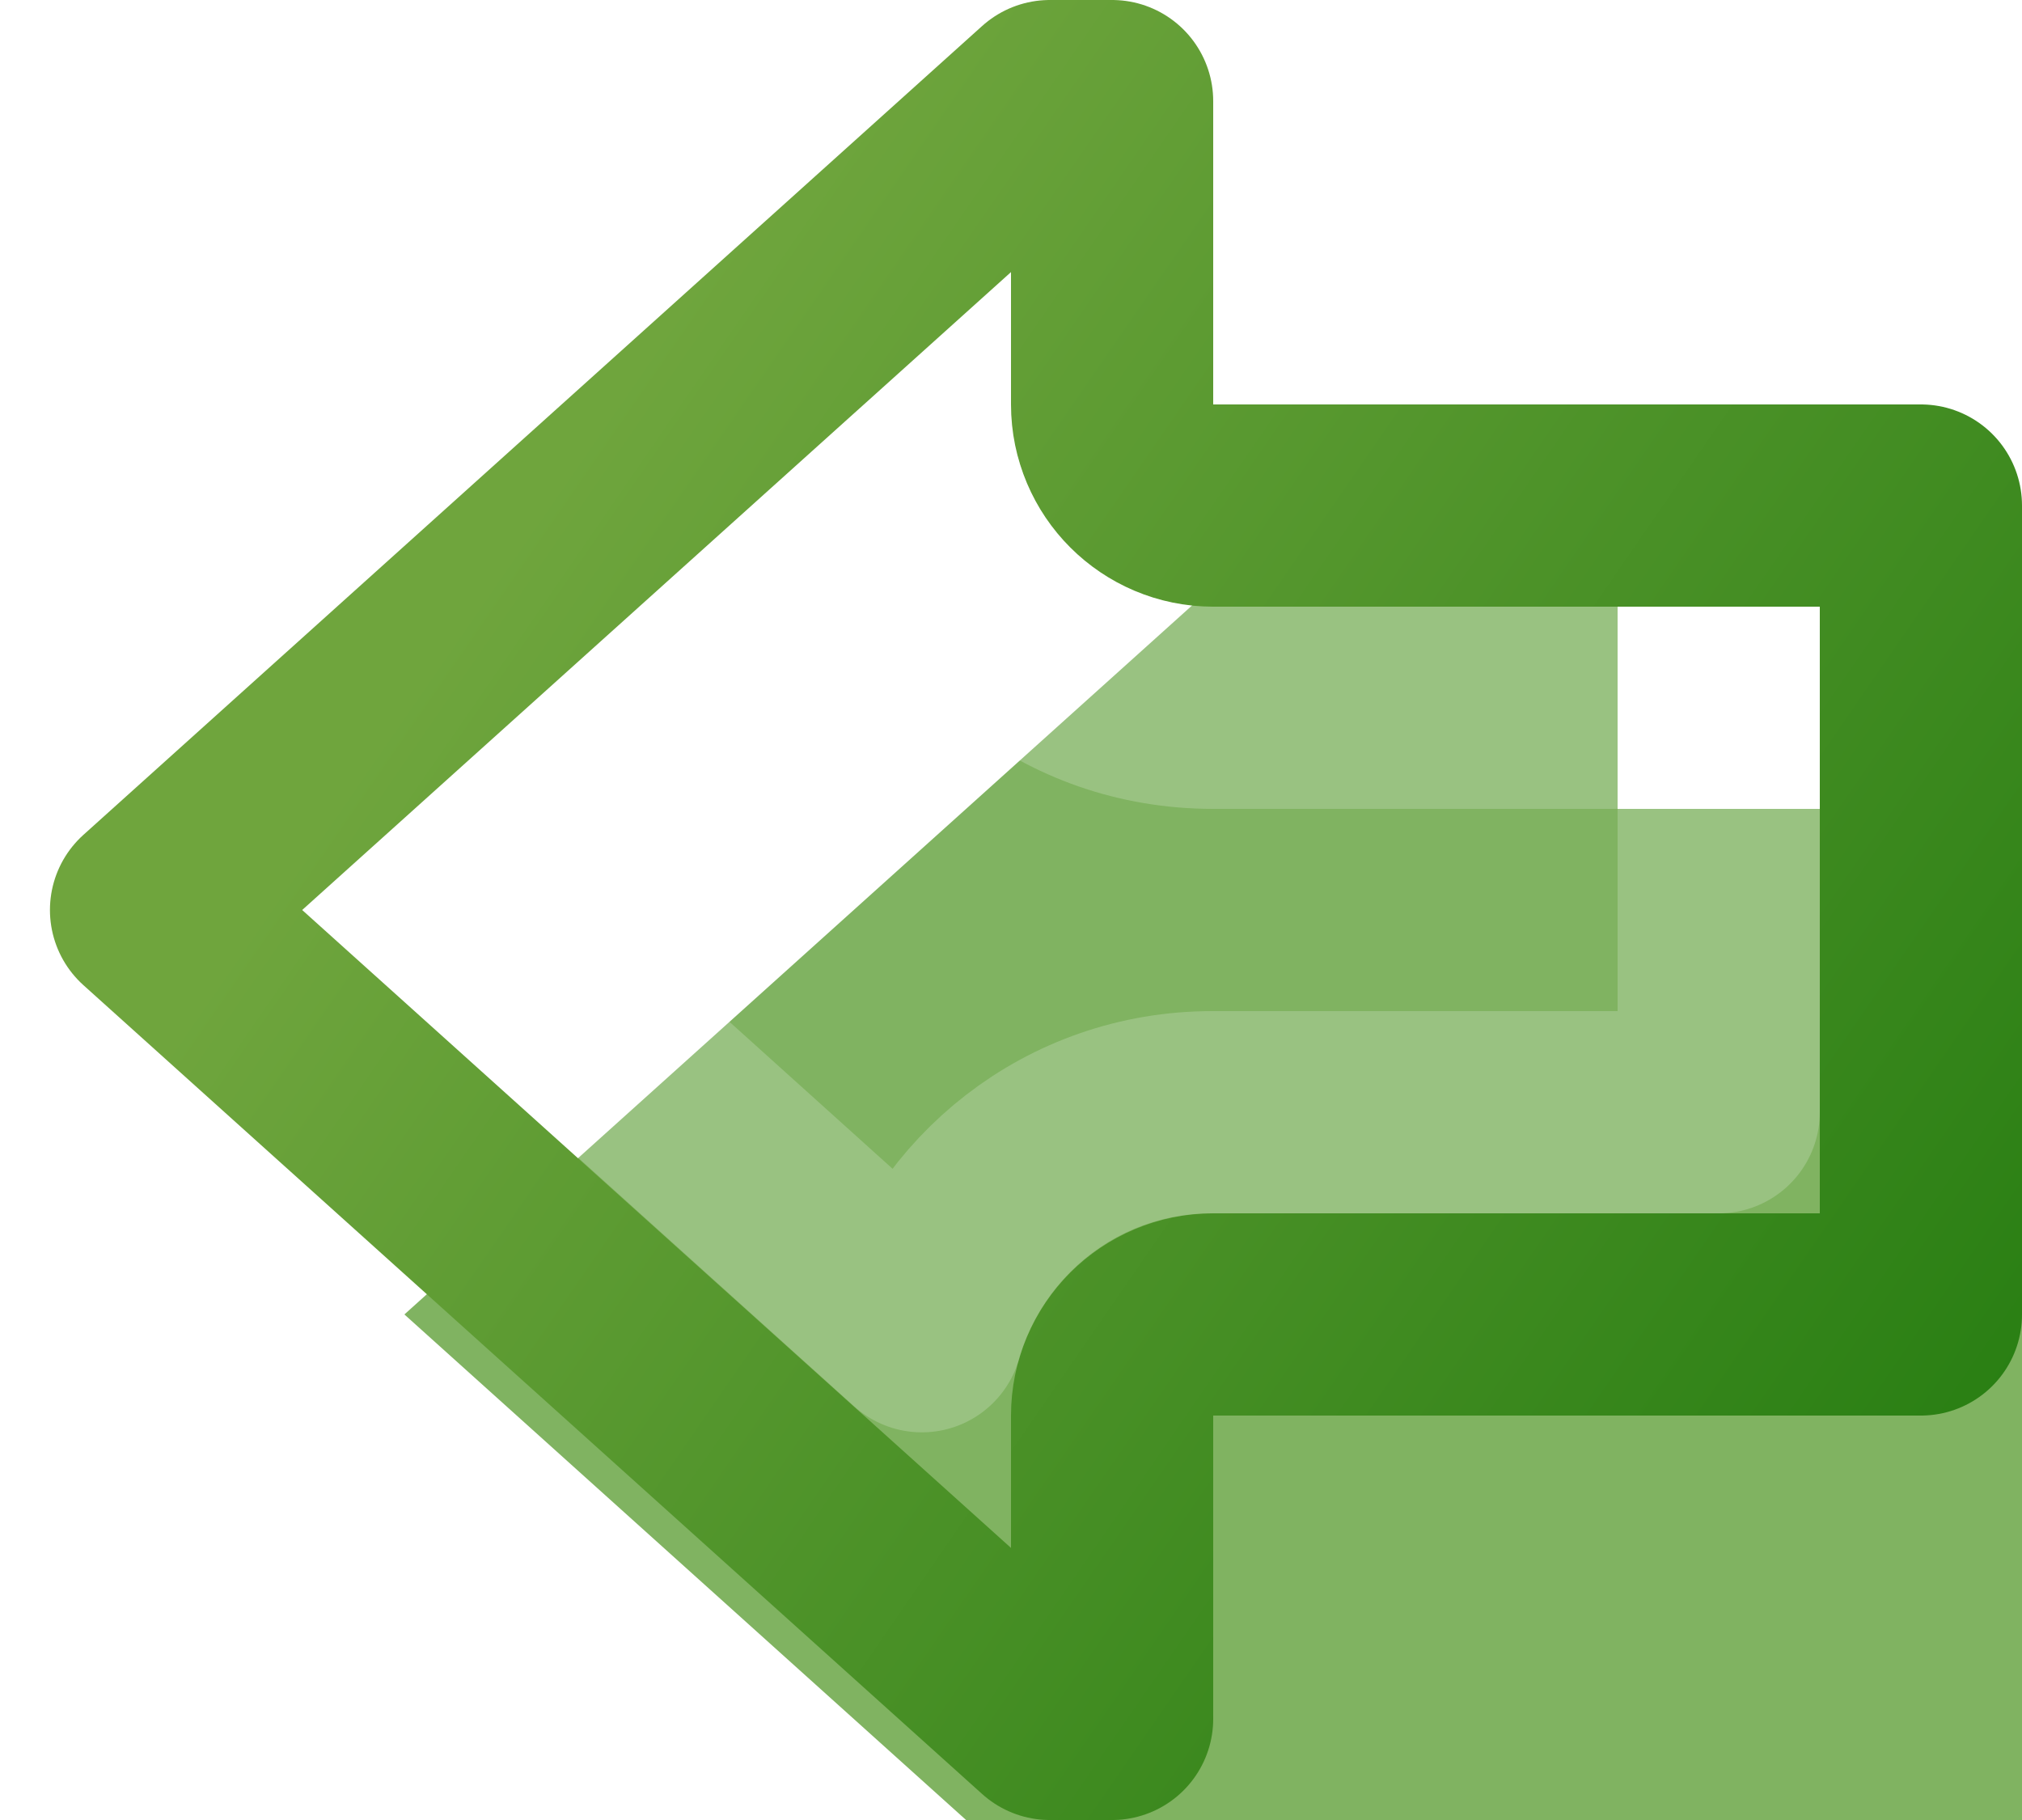
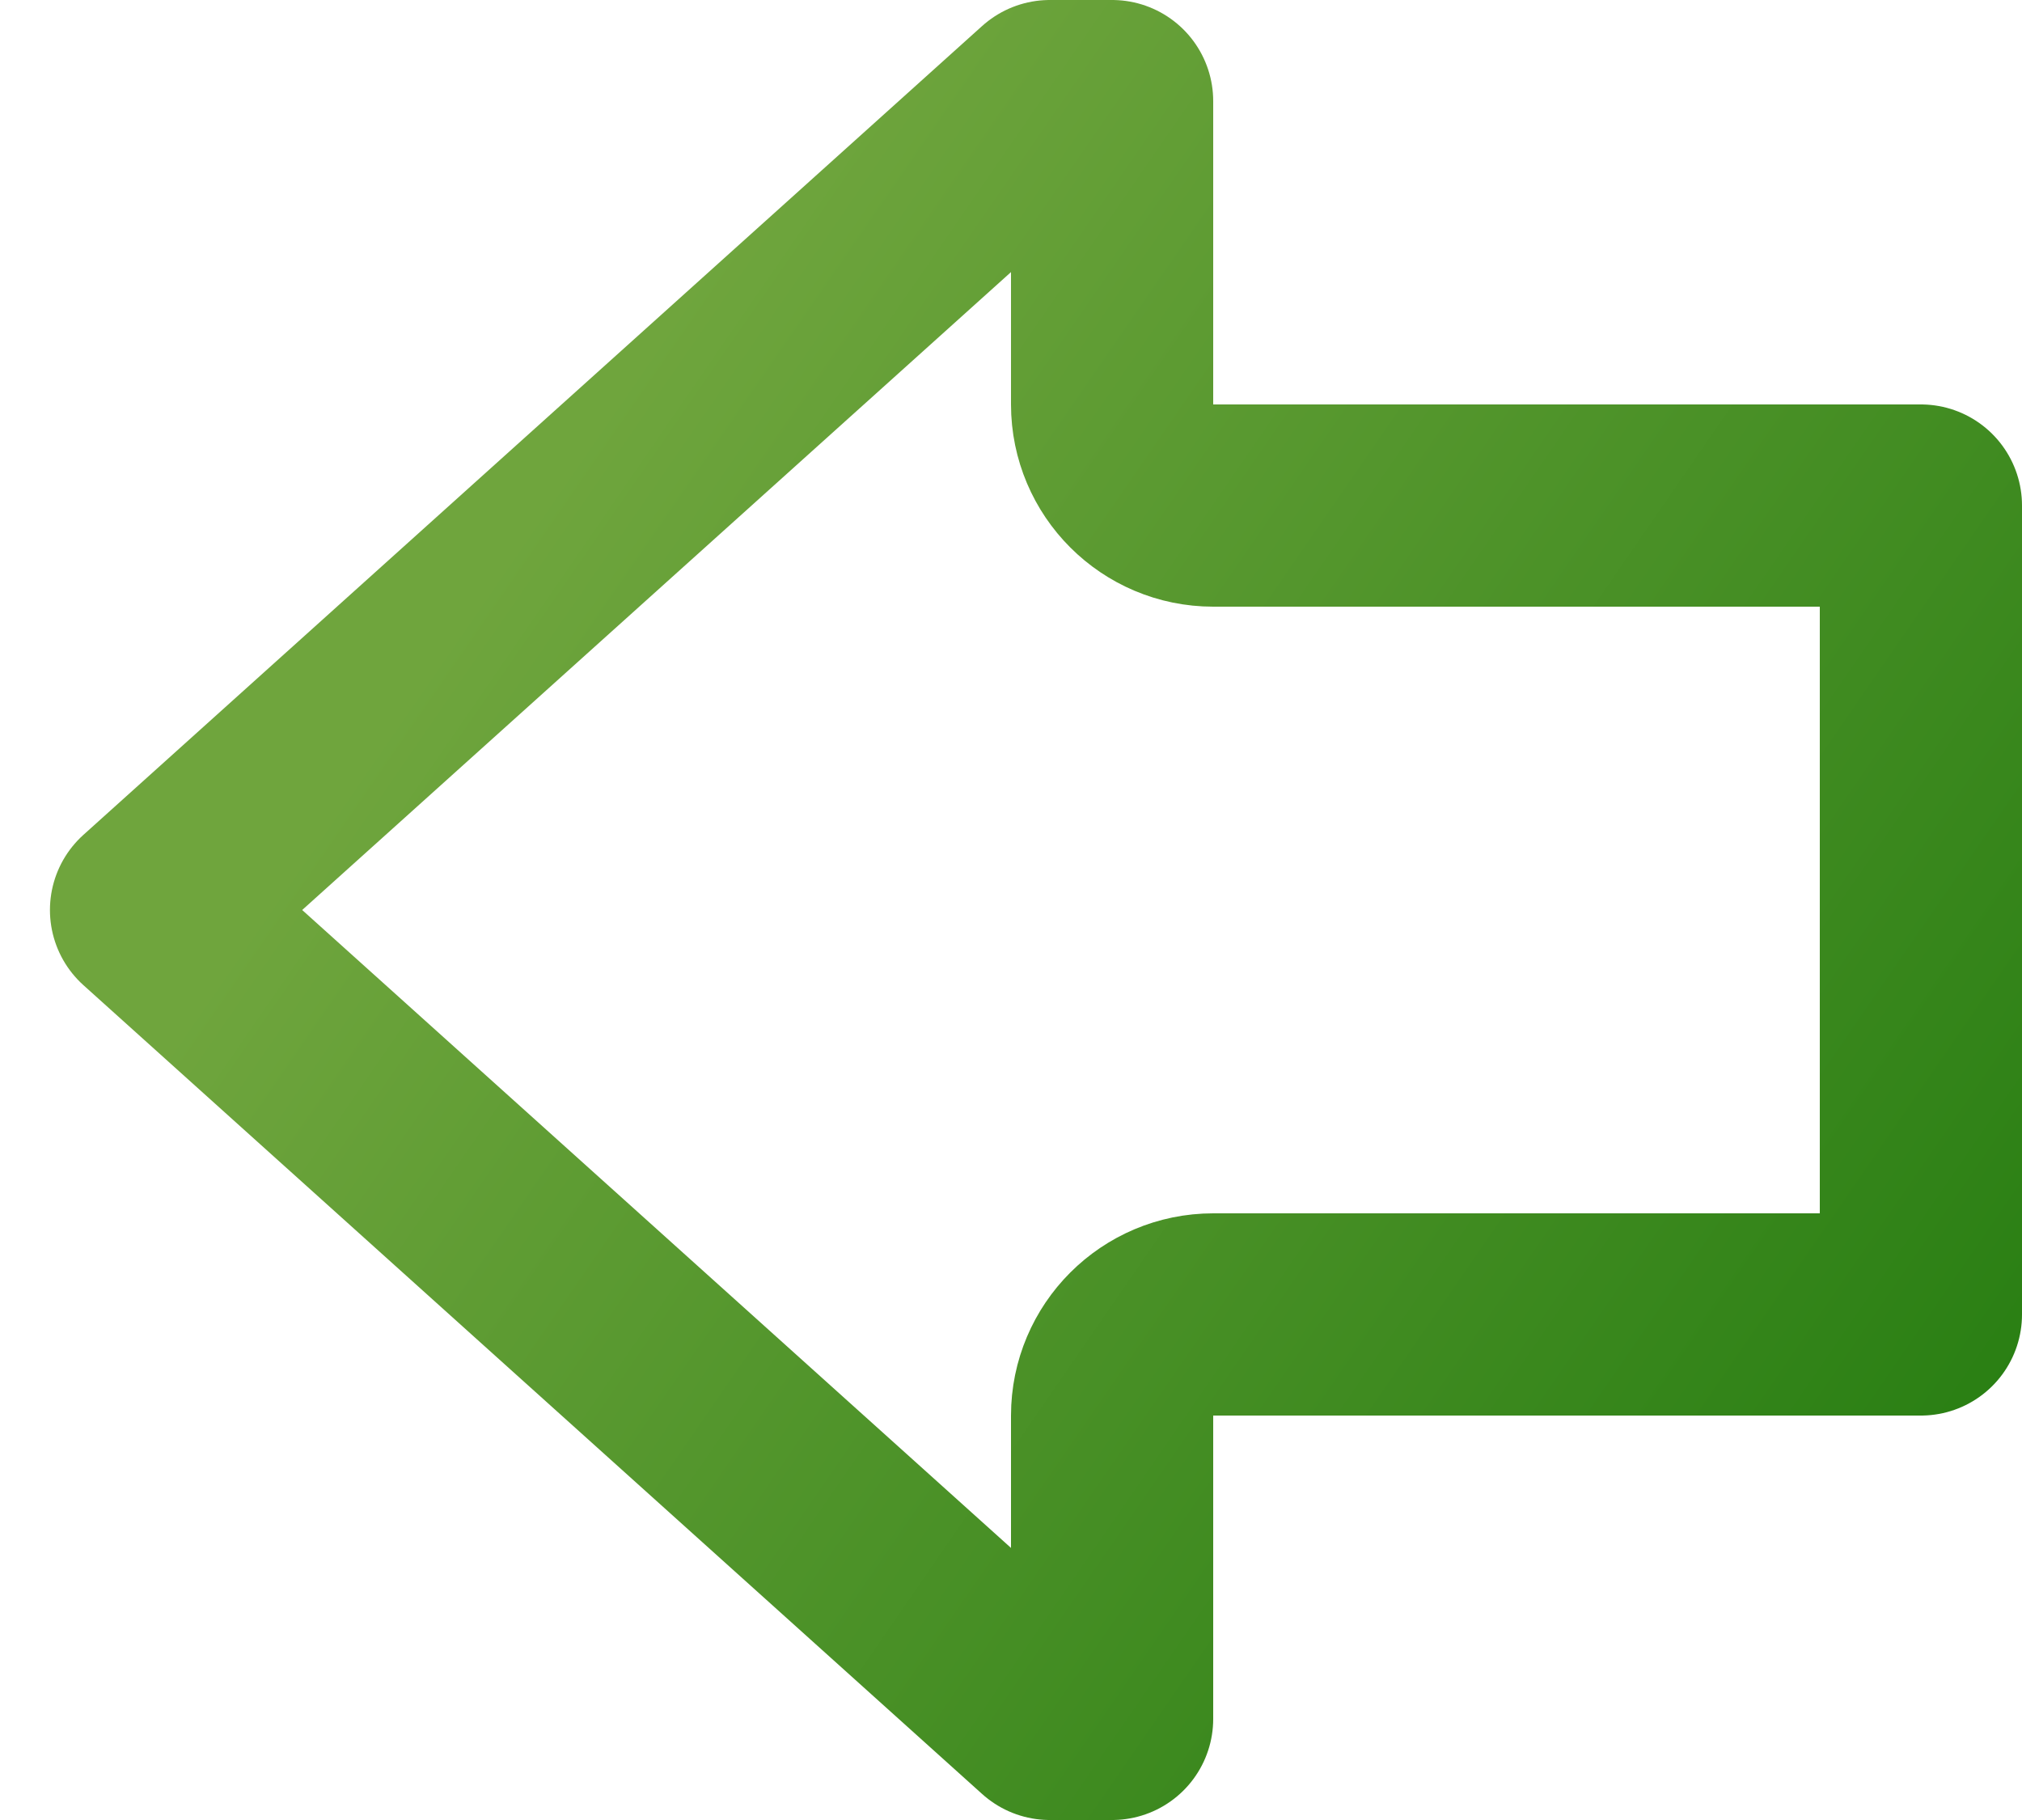
<svg xmlns="http://www.w3.org/2000/svg" width="10" height="9" viewBox="0 0 10 9" fill="none">
  <g filter="url(#filter0_i_13_287)">
-     <path d="M6 2H10V7H6V9H5L0 4.5L5 0H6V2Z" fill="#80B361" />
-   </g>
+     </g>
  <path d="M6 2.5C5.724 2.5 5.5 2.276 5.5 2V0.5H5.192L0.747 4.5L5.192 8.5H5.5V7C5.5 6.724 5.724 6.5 6 6.5H9.5V2.5H6Z" stroke="url(#paint0_linear_13_287)" stroke-linejoin="round" />
-   <path d="M8.5 5.5V3.5H6C5.285 3.5 4.734 3.026 4.559 2.417L2.247 4.5L4.559 6.583C4.737 5.964 5.303 5.5 5.995 5.5H8.5Z" stroke="white" stroke-opacity="0.2" stroke-linejoin="round" />
  <defs>
    <filter id="filter0_i_13_287" x="0" y="0" width="12" height="11" filterUnits="userSpaceOnUse" color-interpolation-filters="sRGB">
      <feFlood flood-opacity="0" result="BackgroundImageFix" />
      <feBlend mode="normal" in="SourceGraphic" in2="BackgroundImageFix" result="shape" />
      <feColorMatrix in="SourceAlpha" type="matrix" values="0 0 0 0 0 0 0 0 0 0 0 0 0 0 0 0 0 0 127 0" result="hardAlpha" />
      <feOffset dx="2" dy="2" />
      <feGaussianBlur stdDeviation="1" />
      <feComposite in2="hardAlpha" operator="arithmetic" k2="-1" k3="1" />
      <feColorMatrix type="matrix" values="0 0 0 0 1 0 0 0 0 1 0 0 0 0 1 0 0 0 0.25 0" />
      <feBlend mode="normal" in2="shape" result="effect1_innerShadow_13_287" />
    </filter>
    <linearGradient id="paint0_linear_13_287" x1="3" y1="2" x2="10.549" y2="7.203" gradientUnits="userSpaceOnUse">
      <stop stop-color="#6FA53D" />
      <stop offset="1" stop-color="#247C10" />
    </linearGradient>
  </defs>
</svg>